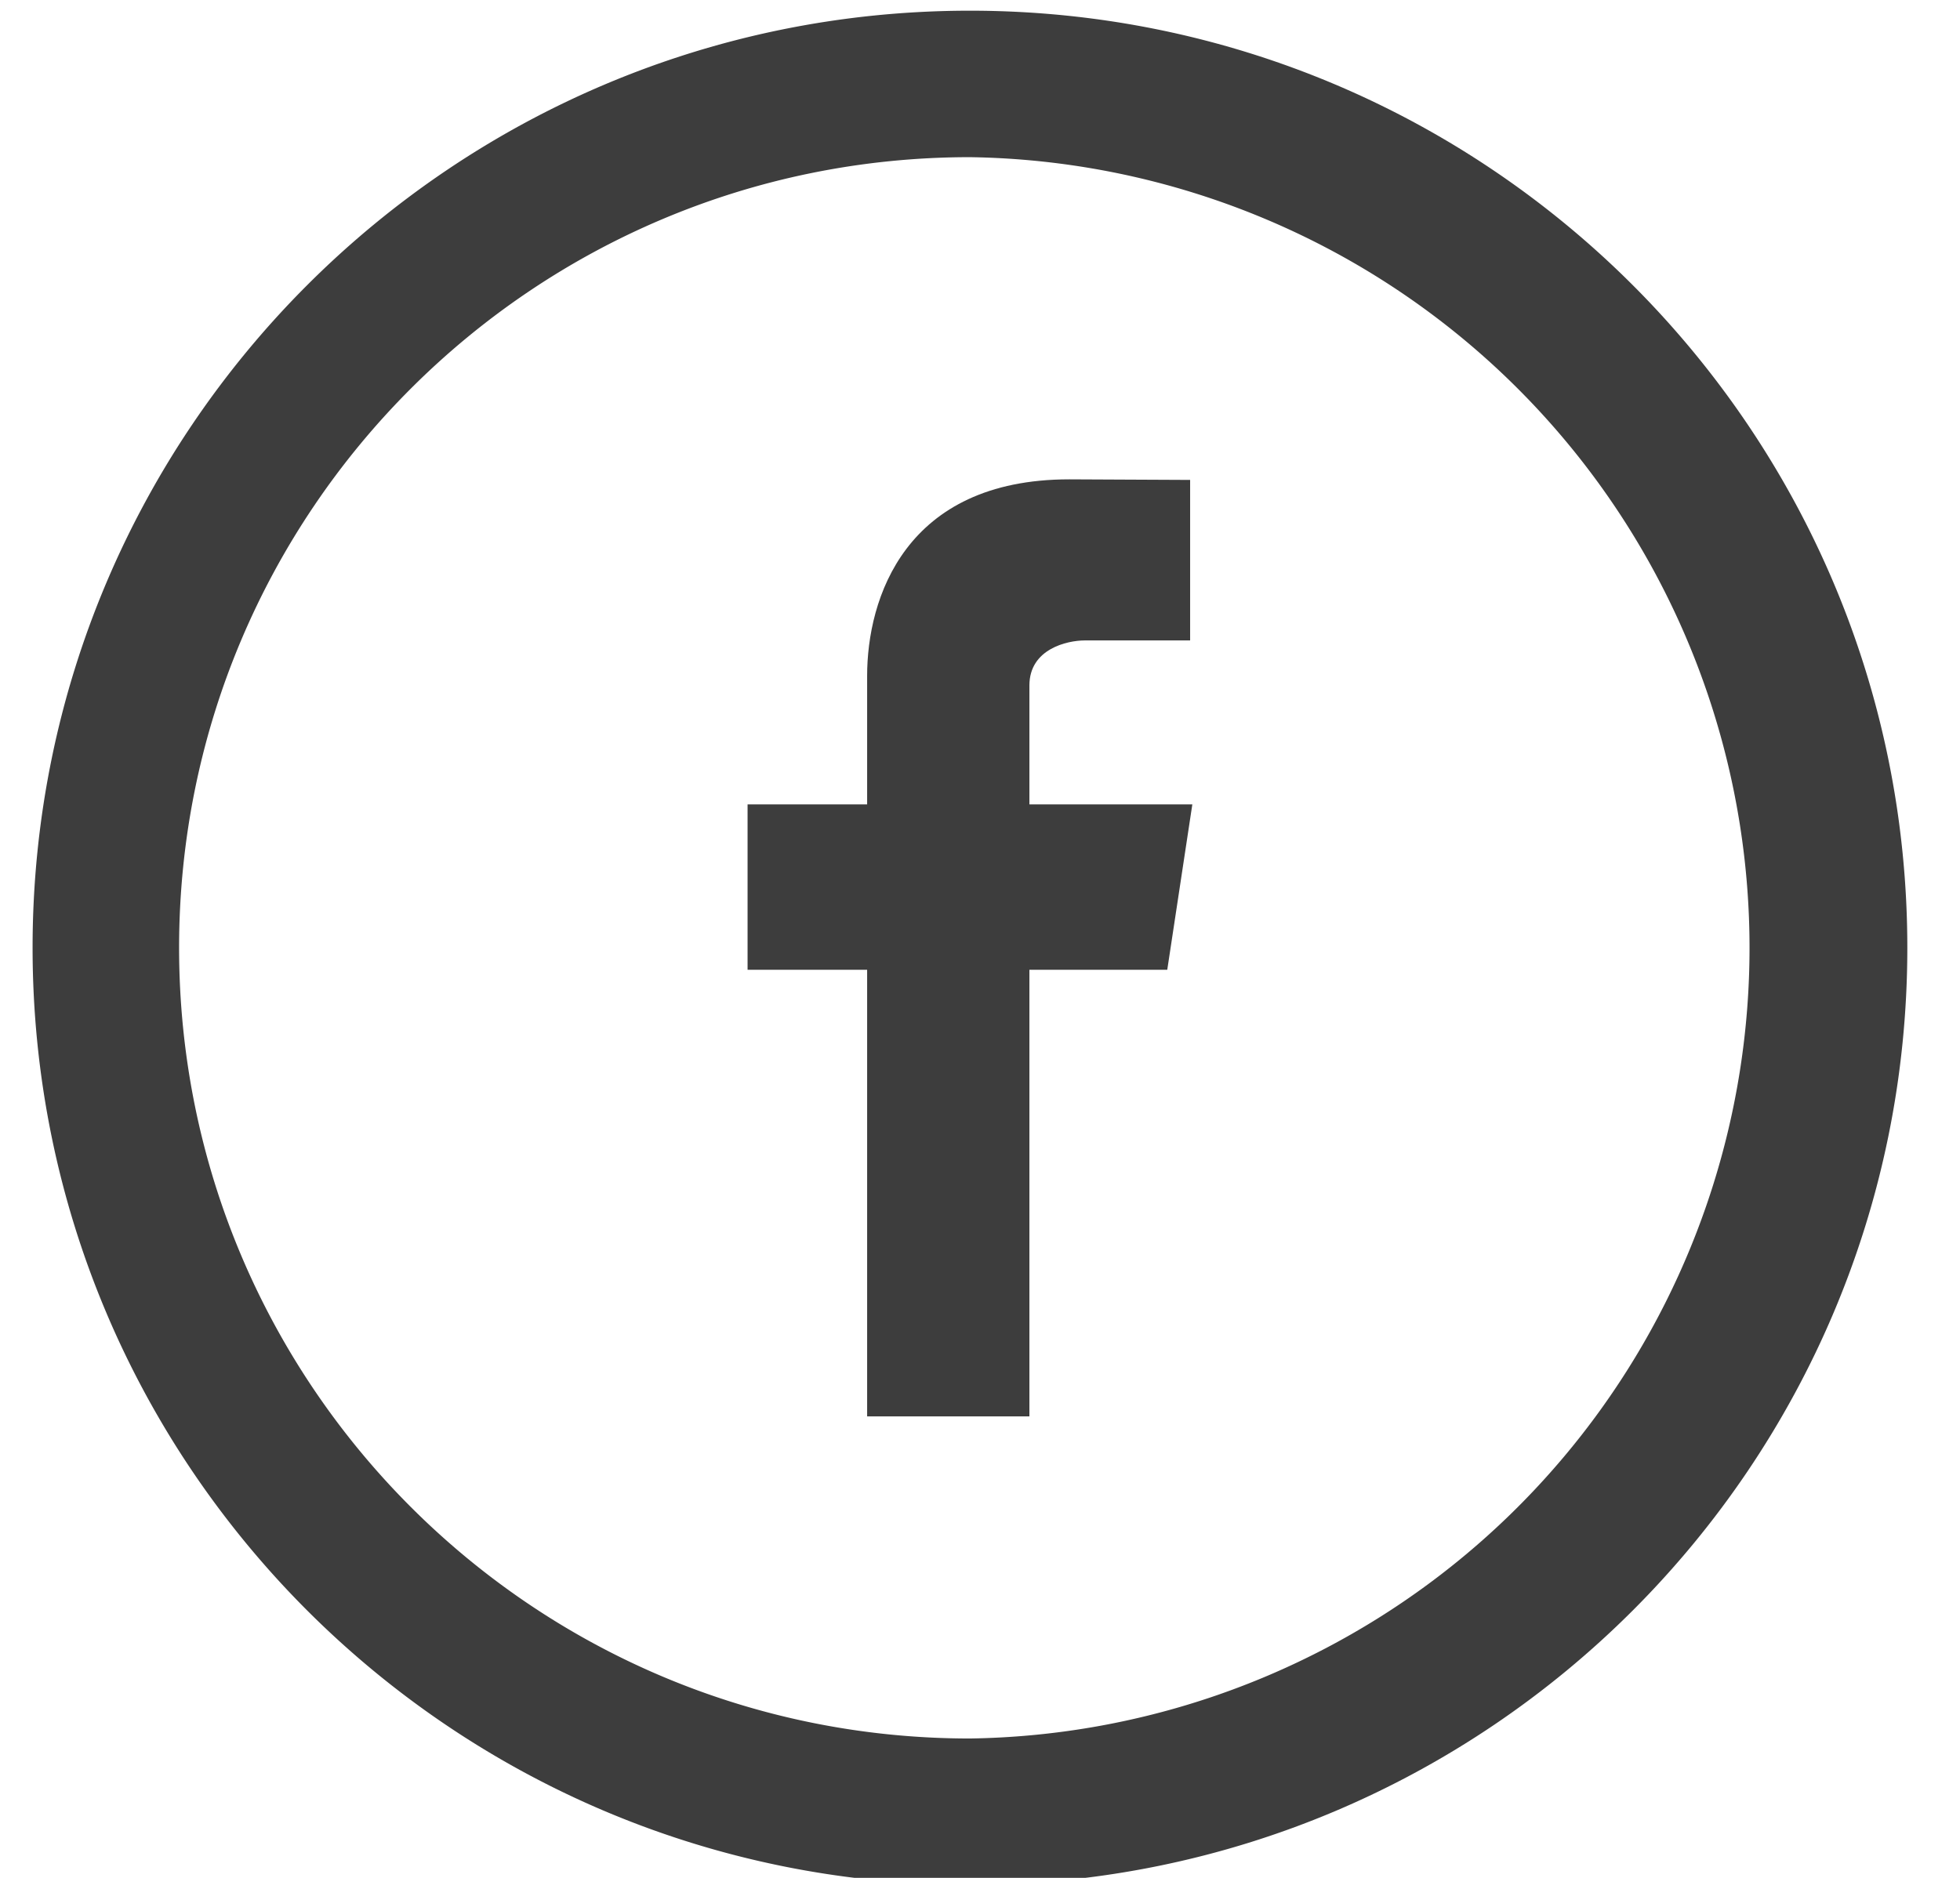
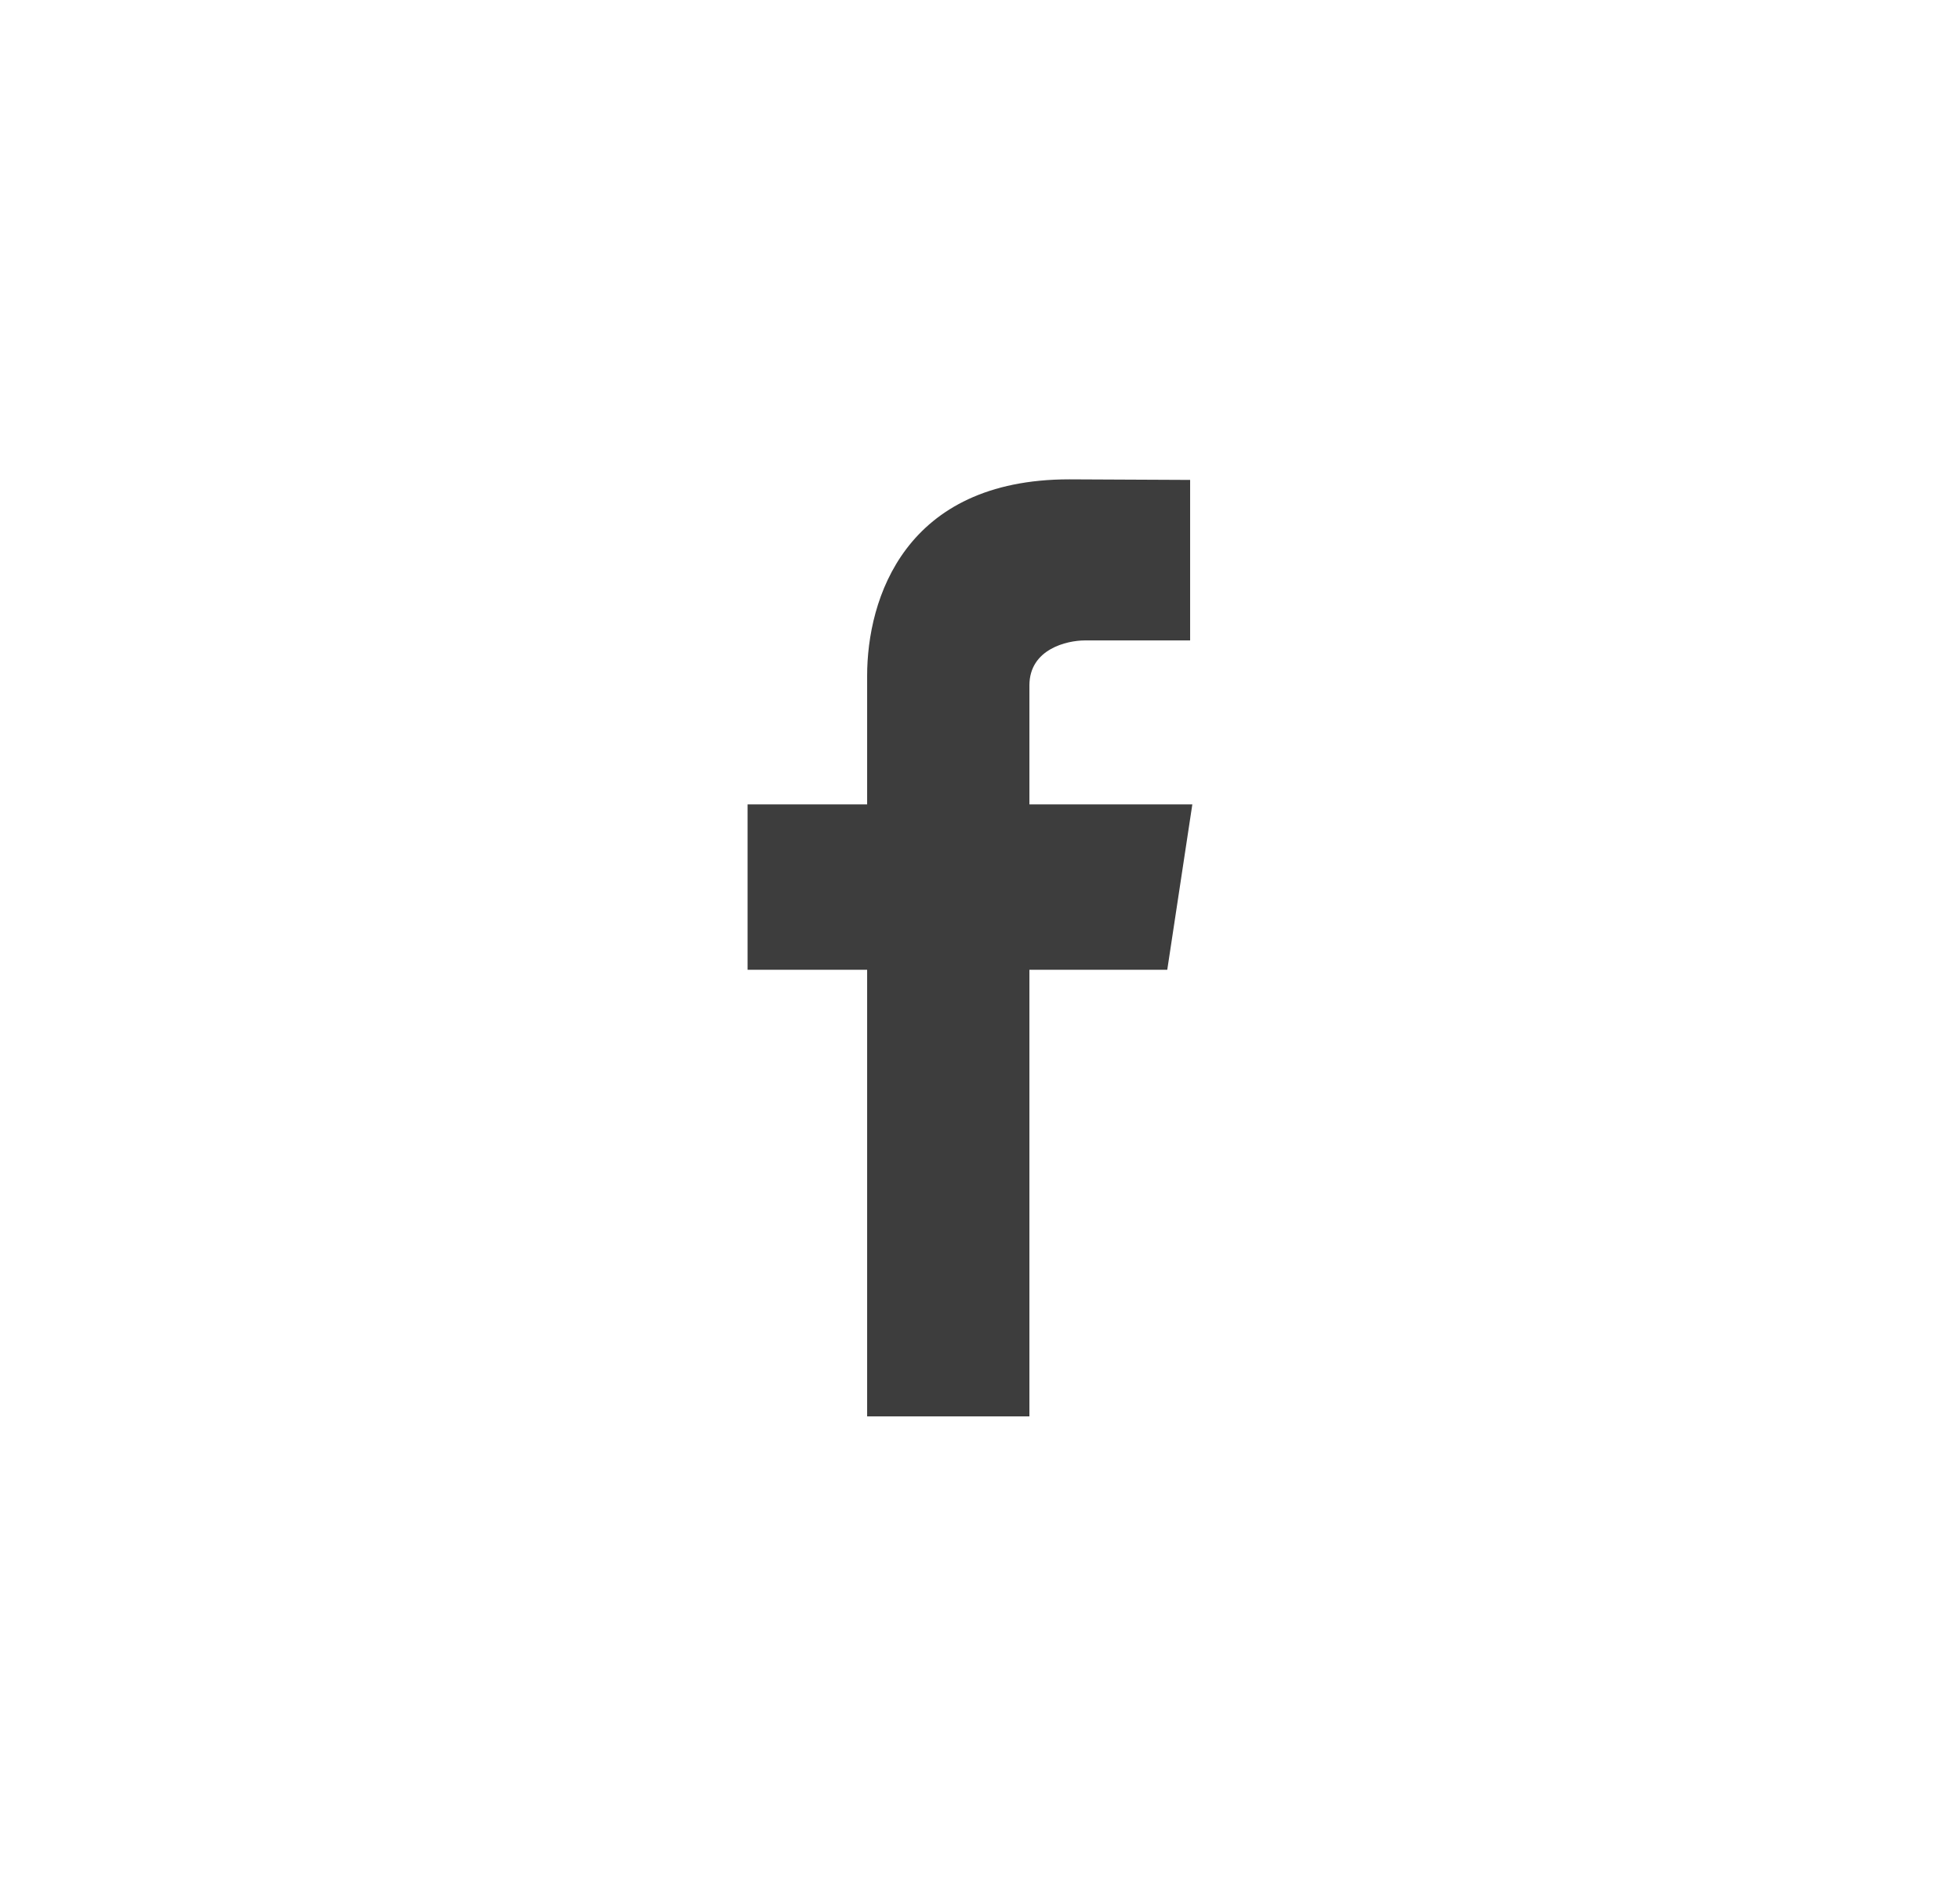
<svg xmlns="http://www.w3.org/2000/svg" xmlns:xlink="http://www.w3.org/1999/xlink" width="24" height="23" viewBox="0 0 24 23">
  <defs>
-     <path id="a" d="M172.877 420.131c-6.339 0-11.478 5.139-11.478 11.477 0 6.34 5.139 11.478 11.478 11.478 6.34 0 11.478-5.138 11.478-11.478 0-6.338-5.138-11.477-11.478-11.477zm0 21.162c-5.349 0-9.684-4.336-9.684-9.685 0-5.348 4.335-9.683 9.684-9.683a9.685 9.685 0 0 1 0 19.368z" />
    <path id="b" d="M175.6 429.852h-1.995v-1.457c0-.447.462-.551.678-.551h1.29v-1.966l-1.48-.007c-2.015 0-2.475 1.465-2.475 2.406v1.575h-1.464v2.026h1.464v5.47h1.987v-5.47h1.688z" />
  </defs>
  <use fill="#3d3d3d" xlink:href="#a" transform="translate(-161 -420)" />
  <use fill="#3d3d3d" xlink:href="#b" transform="translate(-161 -420)" />
</svg>